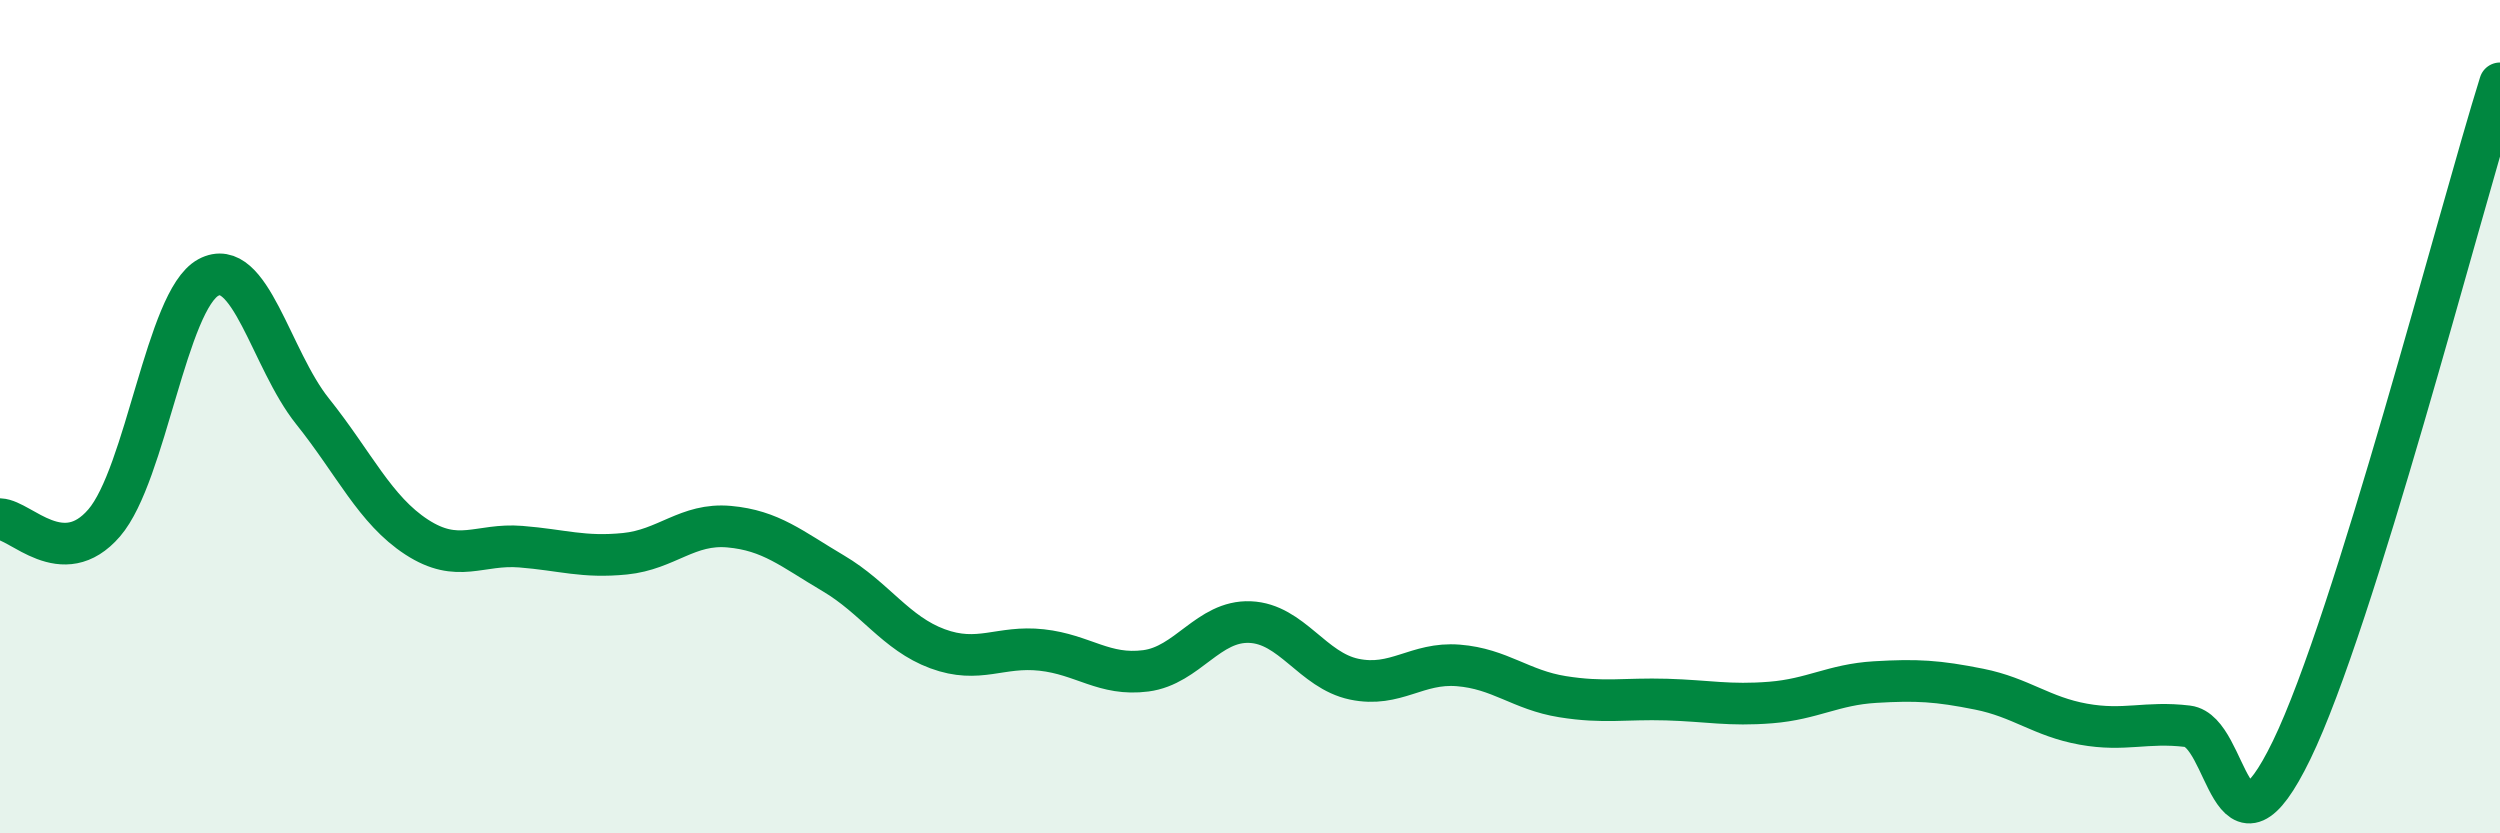
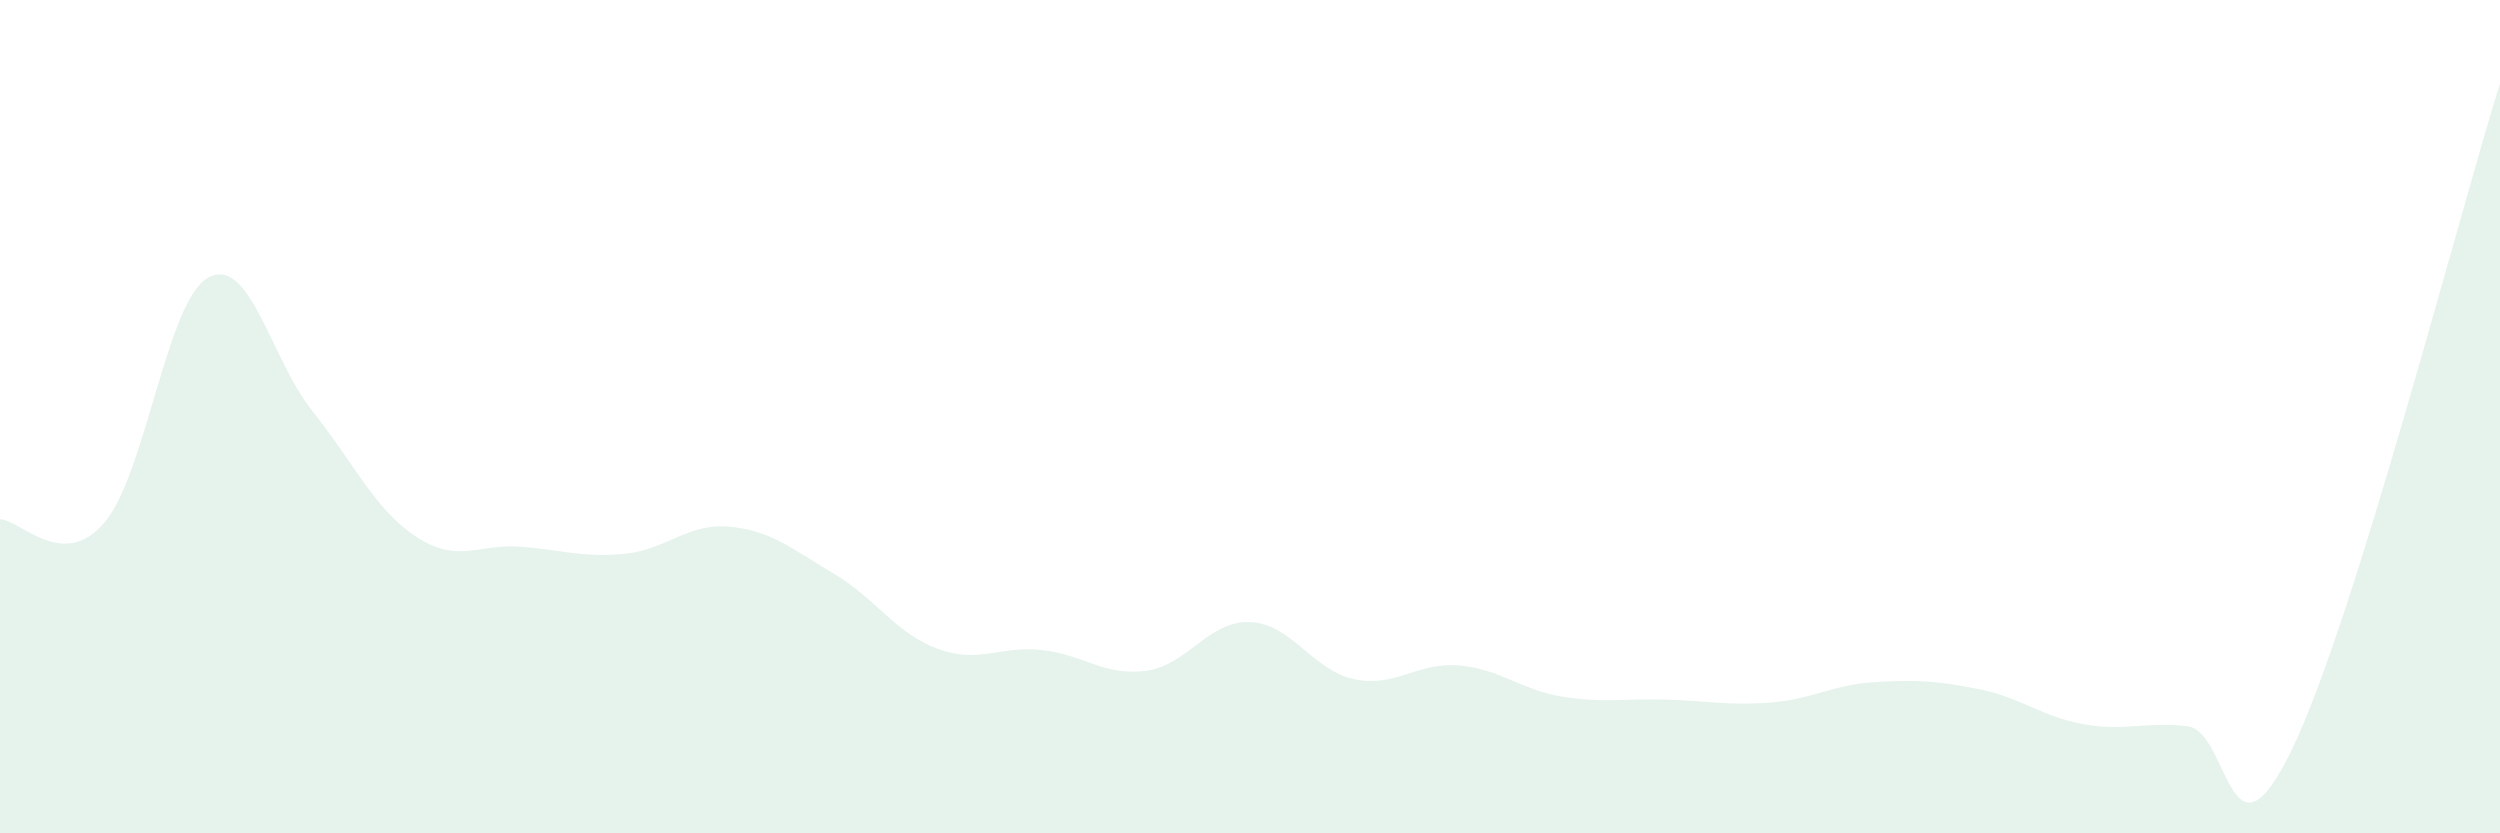
<svg xmlns="http://www.w3.org/2000/svg" width="60" height="20" viewBox="0 0 60 20">
  <path d="M 0,12.46 C 0.5,12.48 1.5,13.71 2.5,12.55 C 3.5,11.39 4,7.2 5,6.66 C 6,6.12 6.5,8.62 7.5,9.87 C 8.5,11.12 9,12.24 10,12.89 C 11,13.54 11.5,13.04 12.5,13.12 C 13.5,13.2 14,13.39 15,13.29 C 16,13.19 16.5,12.55 17.5,12.64 C 18.5,12.73 19,13.17 20,13.76 C 21,14.35 21.5,15.2 22.5,15.57 C 23.5,15.94 24,15.49 25,15.6 C 26,15.71 26.5,16.23 27.5,16.1 C 28.5,15.97 29,14.89 30,14.93 C 31,14.97 31.5,16.09 32.5,16.3 C 33.5,16.51 34,15.89 35,15.97 C 36,16.05 36.5,16.56 37.5,16.72 C 38.5,16.88 39,16.76 40,16.79 C 41,16.82 41.5,16.94 42.5,16.86 C 43.5,16.78 44,16.43 45,16.37 C 46,16.31 46.5,16.34 47.5,16.54 C 48.5,16.74 49,17.2 50,17.38 C 51,17.56 51.5,17.31 52.5,17.43 C 53.5,17.55 53.5,21.09 55,18 C 56.5,14.91 59,5.2 60,2L60 20L0 20Z" fill="#008740" opacity="0.1" stroke-linecap="round" stroke-linejoin="round" />
-   <path d="M 0,12.46 C 0.5,12.48 1.5,13.71 2.5,12.55 C 3.5,11.39 4,7.2 5,6.66 C 6,6.12 6.5,8.62 7.5,9.87 C 8.5,11.12 9,12.24 10,12.89 C 11,13.54 11.5,13.04 12.5,13.12 C 13.5,13.2 14,13.39 15,13.29 C 16,13.19 16.5,12.55 17.5,12.64 C 18.5,12.73 19,13.17 20,13.76 C 21,14.35 21.5,15.2 22.5,15.57 C 23.5,15.94 24,15.49 25,15.6 C 26,15.71 26.5,16.23 27.5,16.1 C 28.5,15.97 29,14.89 30,14.93 C 31,14.97 31.5,16.09 32.5,16.3 C 33.5,16.51 34,15.89 35,15.97 C 36,16.05 36.5,16.56 37.5,16.72 C 38.5,16.88 39,16.76 40,16.79 C 41,16.82 41.5,16.94 42.5,16.86 C 43.5,16.78 44,16.43 45,16.37 C 46,16.31 46.5,16.34 47.5,16.54 C 48.5,16.74 49,17.2 50,17.38 C 51,17.56 51.5,17.31 52.5,17.43 C 53.5,17.55 53.5,21.09 55,18 C 56.5,14.91 59,5.2 60,2" stroke="#008740" stroke-width="1" fill="none" stroke-linecap="round" stroke-linejoin="round" />
</svg>